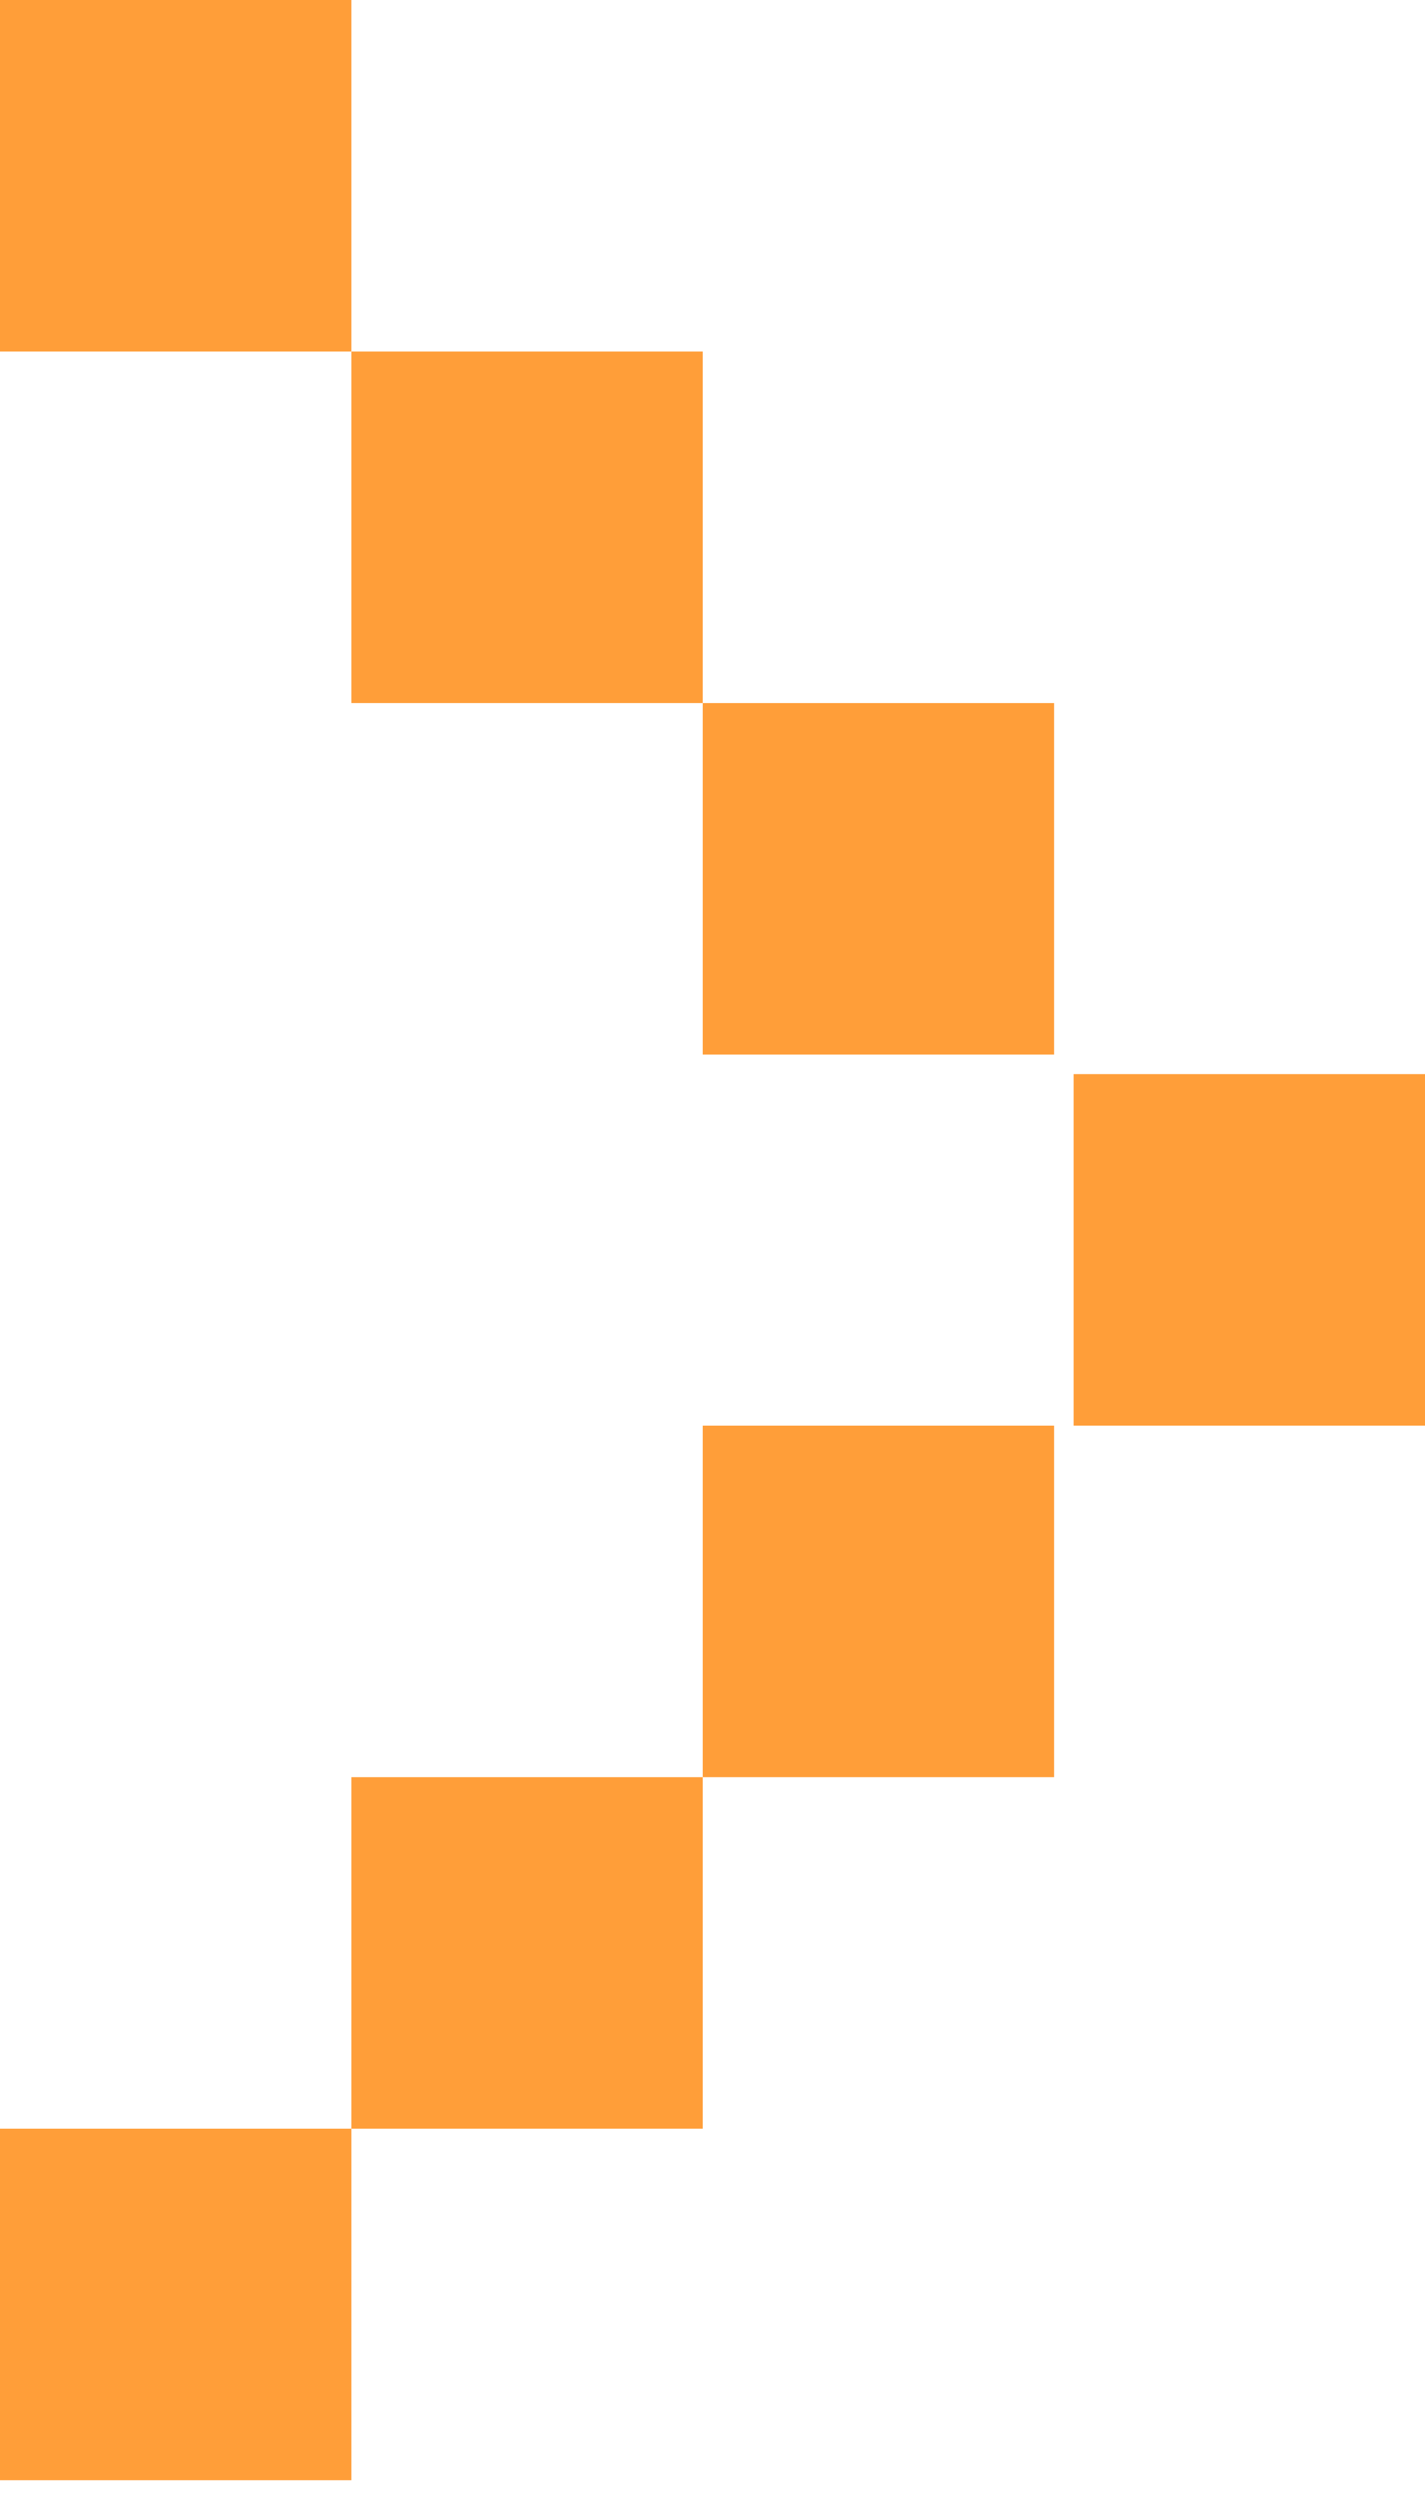
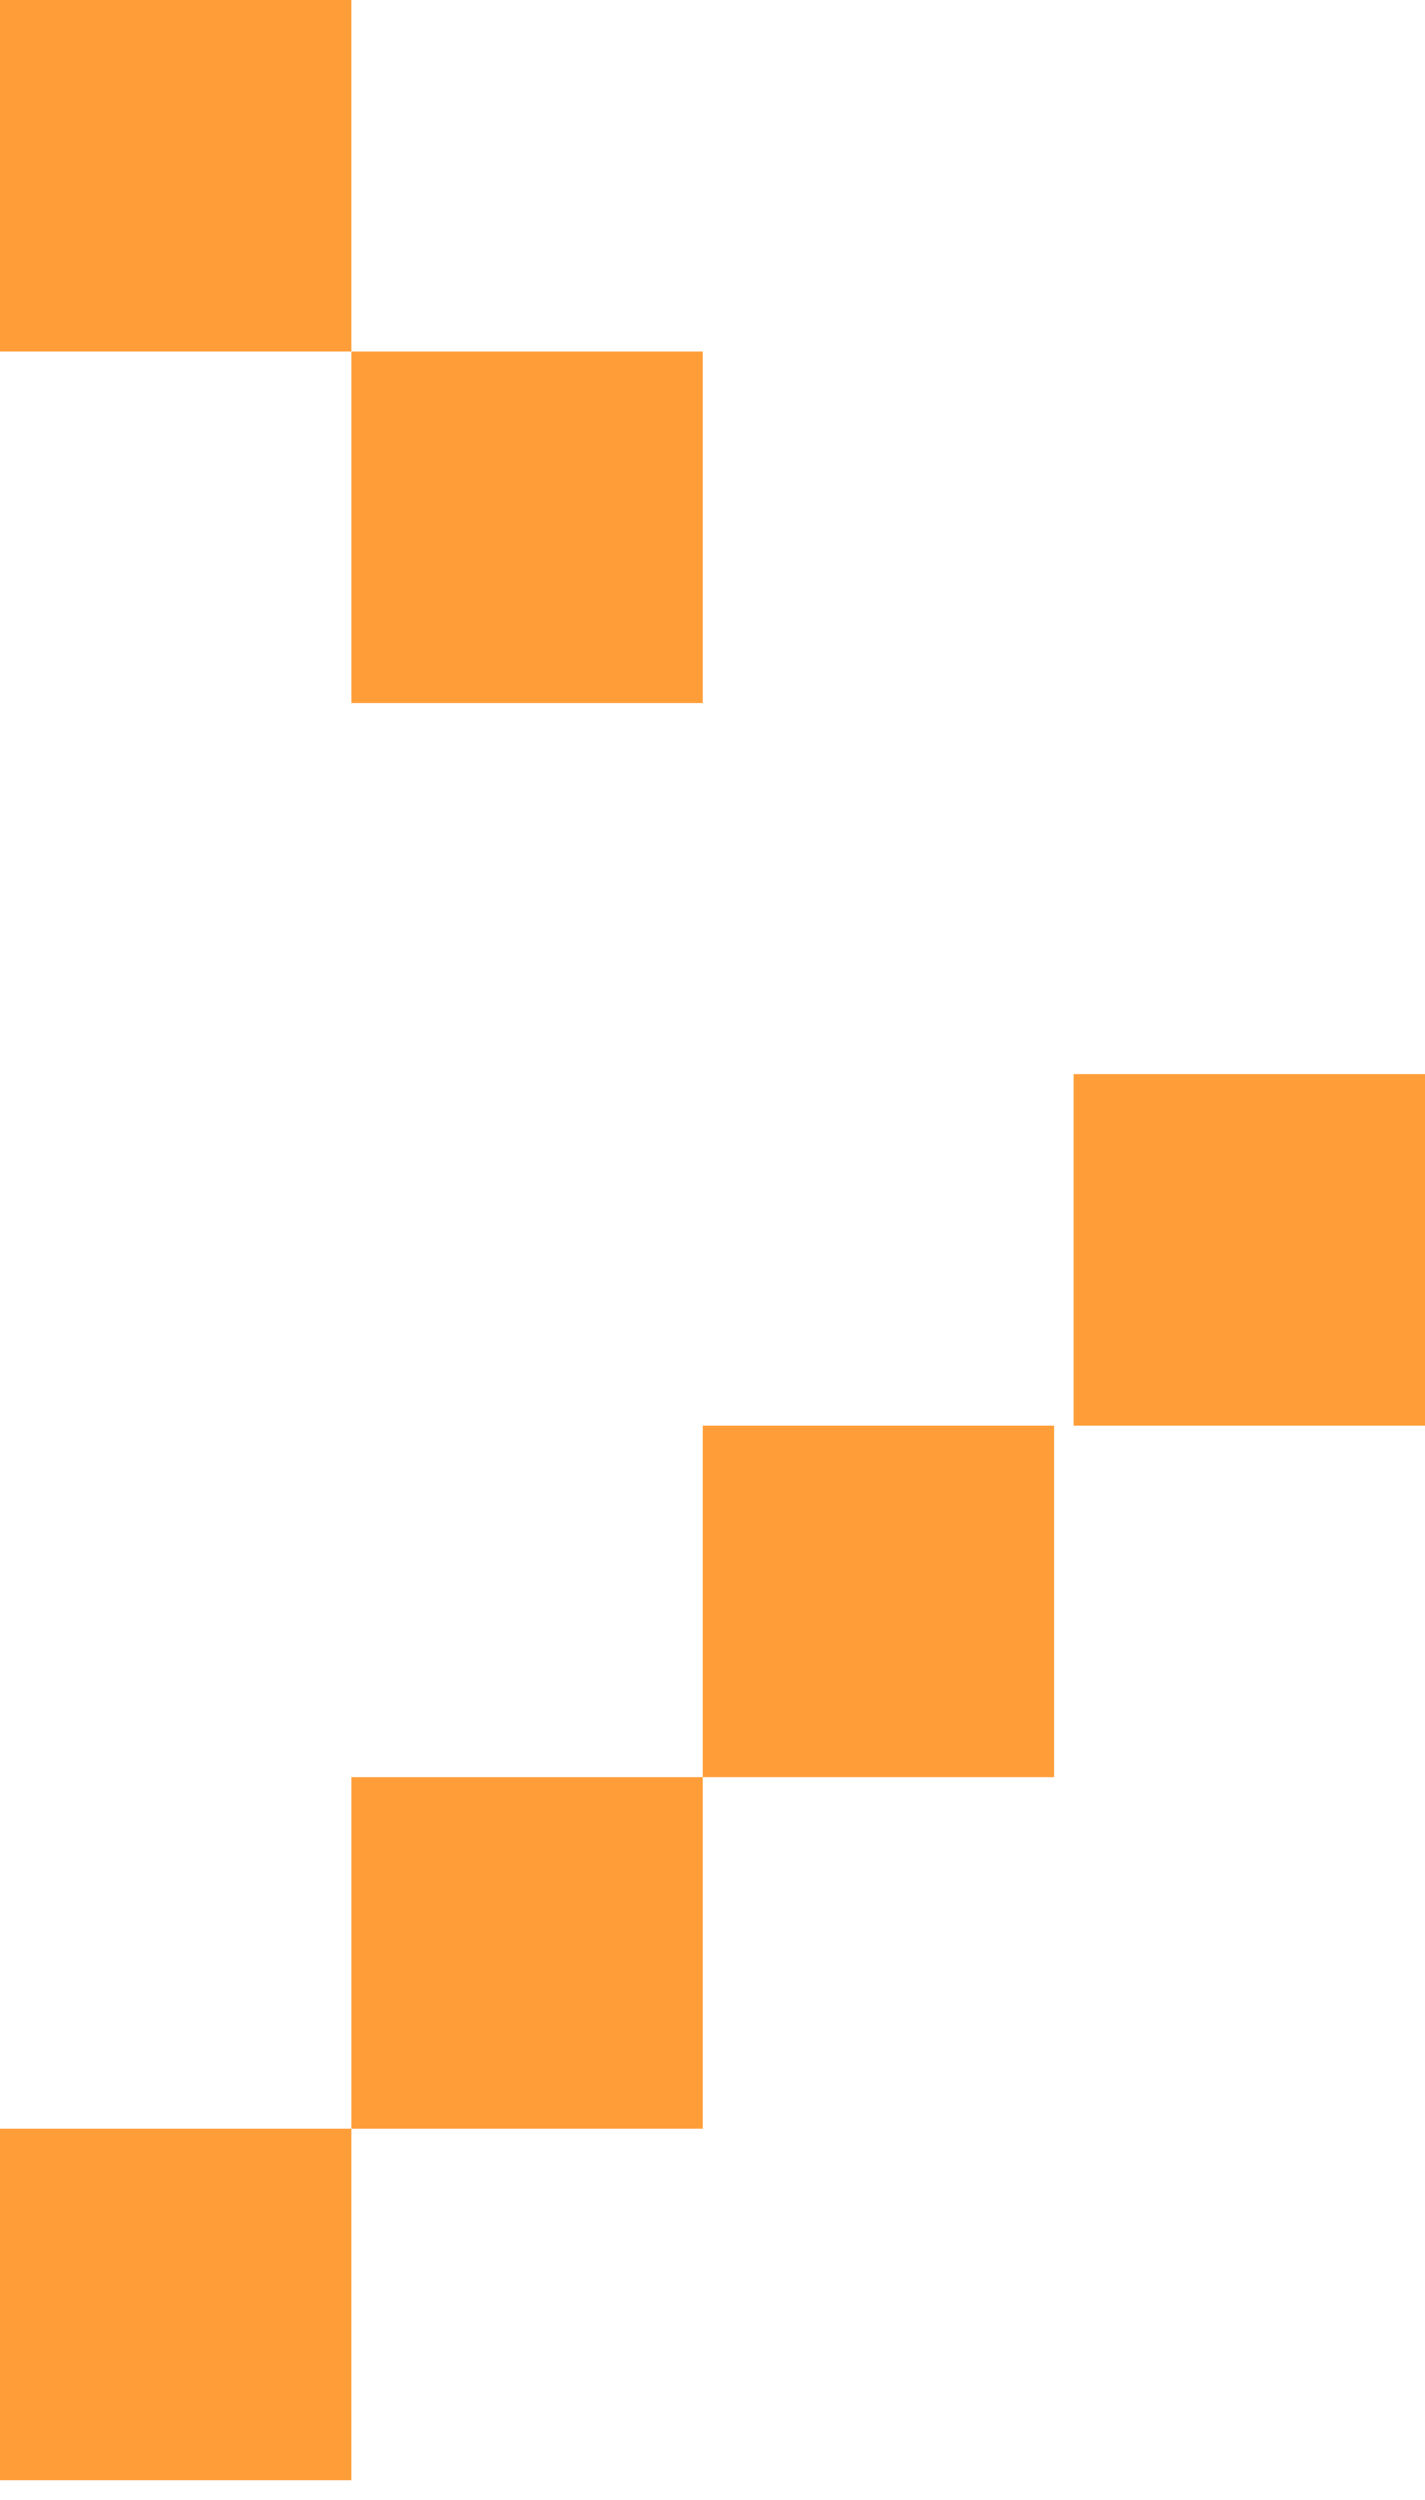
<svg xmlns="http://www.w3.org/2000/svg" version="1.1" baseProfile="tiny" id="Layer_1" x="0px" y="0px" viewBox="0 0 7.3 12.8" overflow="visible" xml:space="preserve">
  <g>
    <rect fill="#FF9E39" width="1.8" height="1.8" />
    <rect x="1.8" y="1.8" fill="#FF9E39" width="1.8" height="1.8" />
-     <rect x="3.6" y="3.6" fill="#FF9E39" width="1.8" height="1.8" />
    <rect x="5.5" y="5.5" fill="#FF9E39" width="1.8" height="1.8" />
    <rect x="3.6" y="7.3" fill="#FF9E39" width="1.8" height="1.8" />
    <rect x="1.8" y="9.1" fill="#FF9E39" width="1.8" height="1.8" />
    <rect y="10.9" fill="#FF9E39" width="1.8" height="1.8" />
  </g>
</svg>